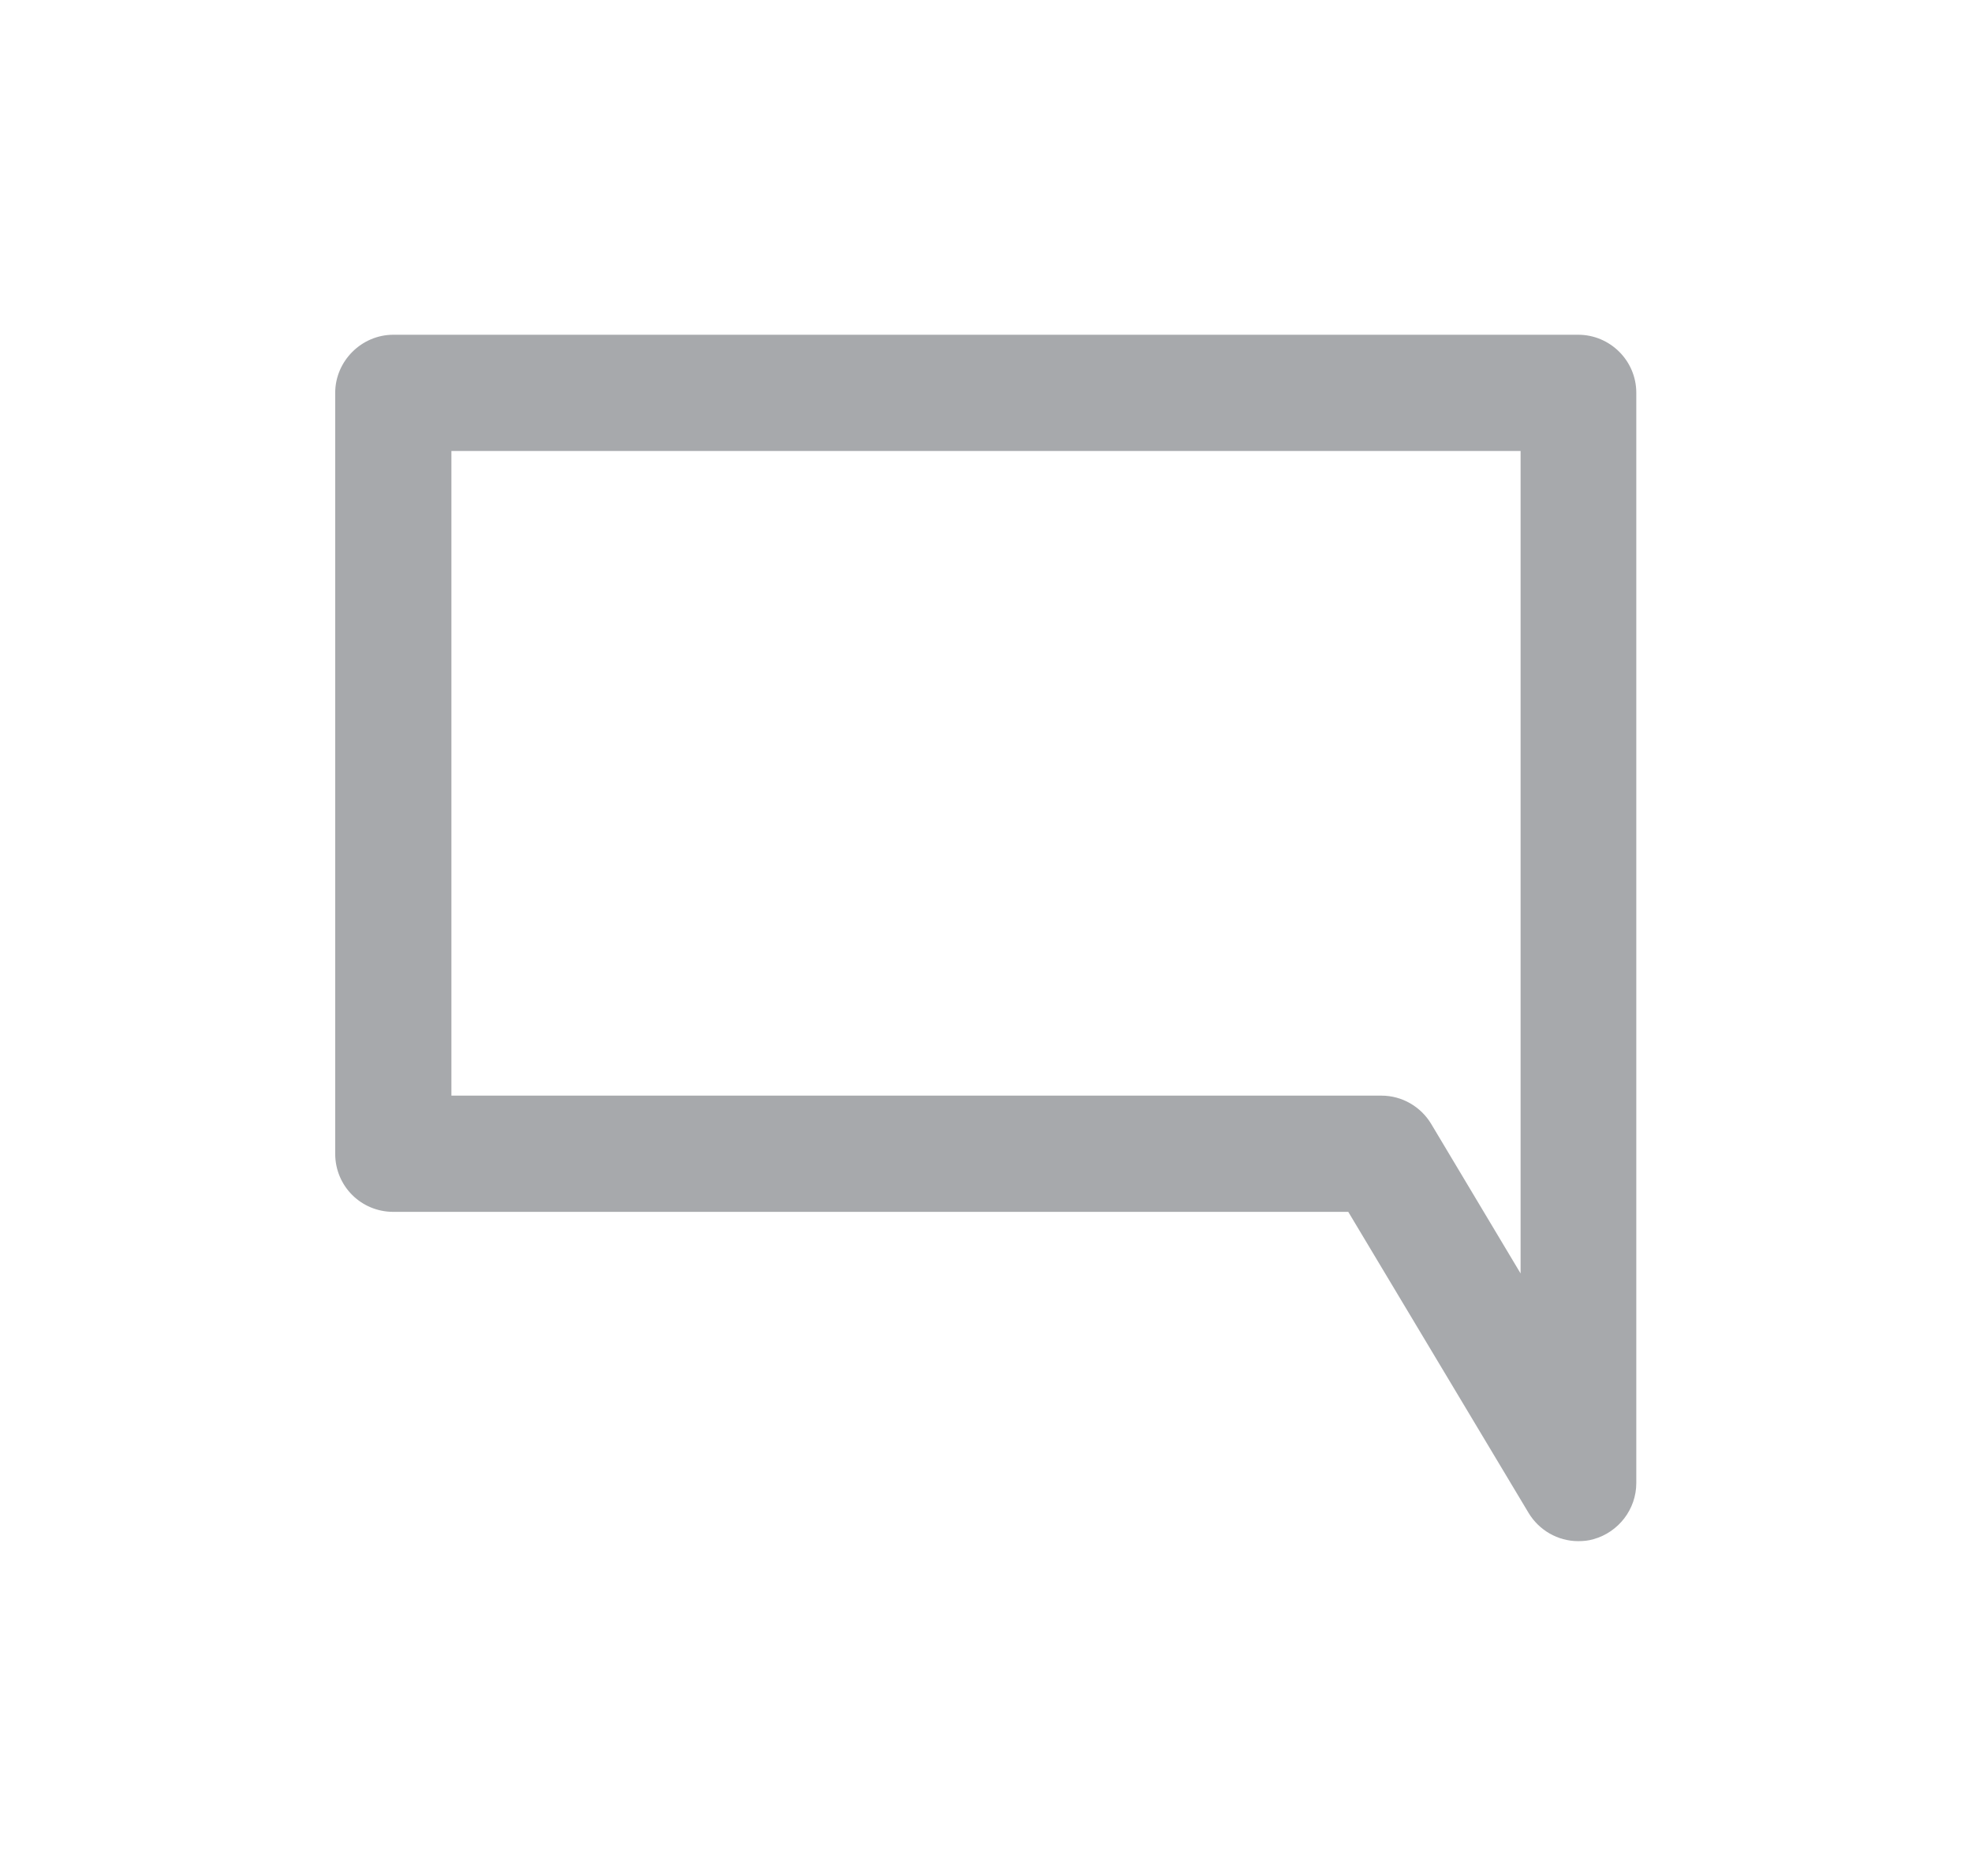
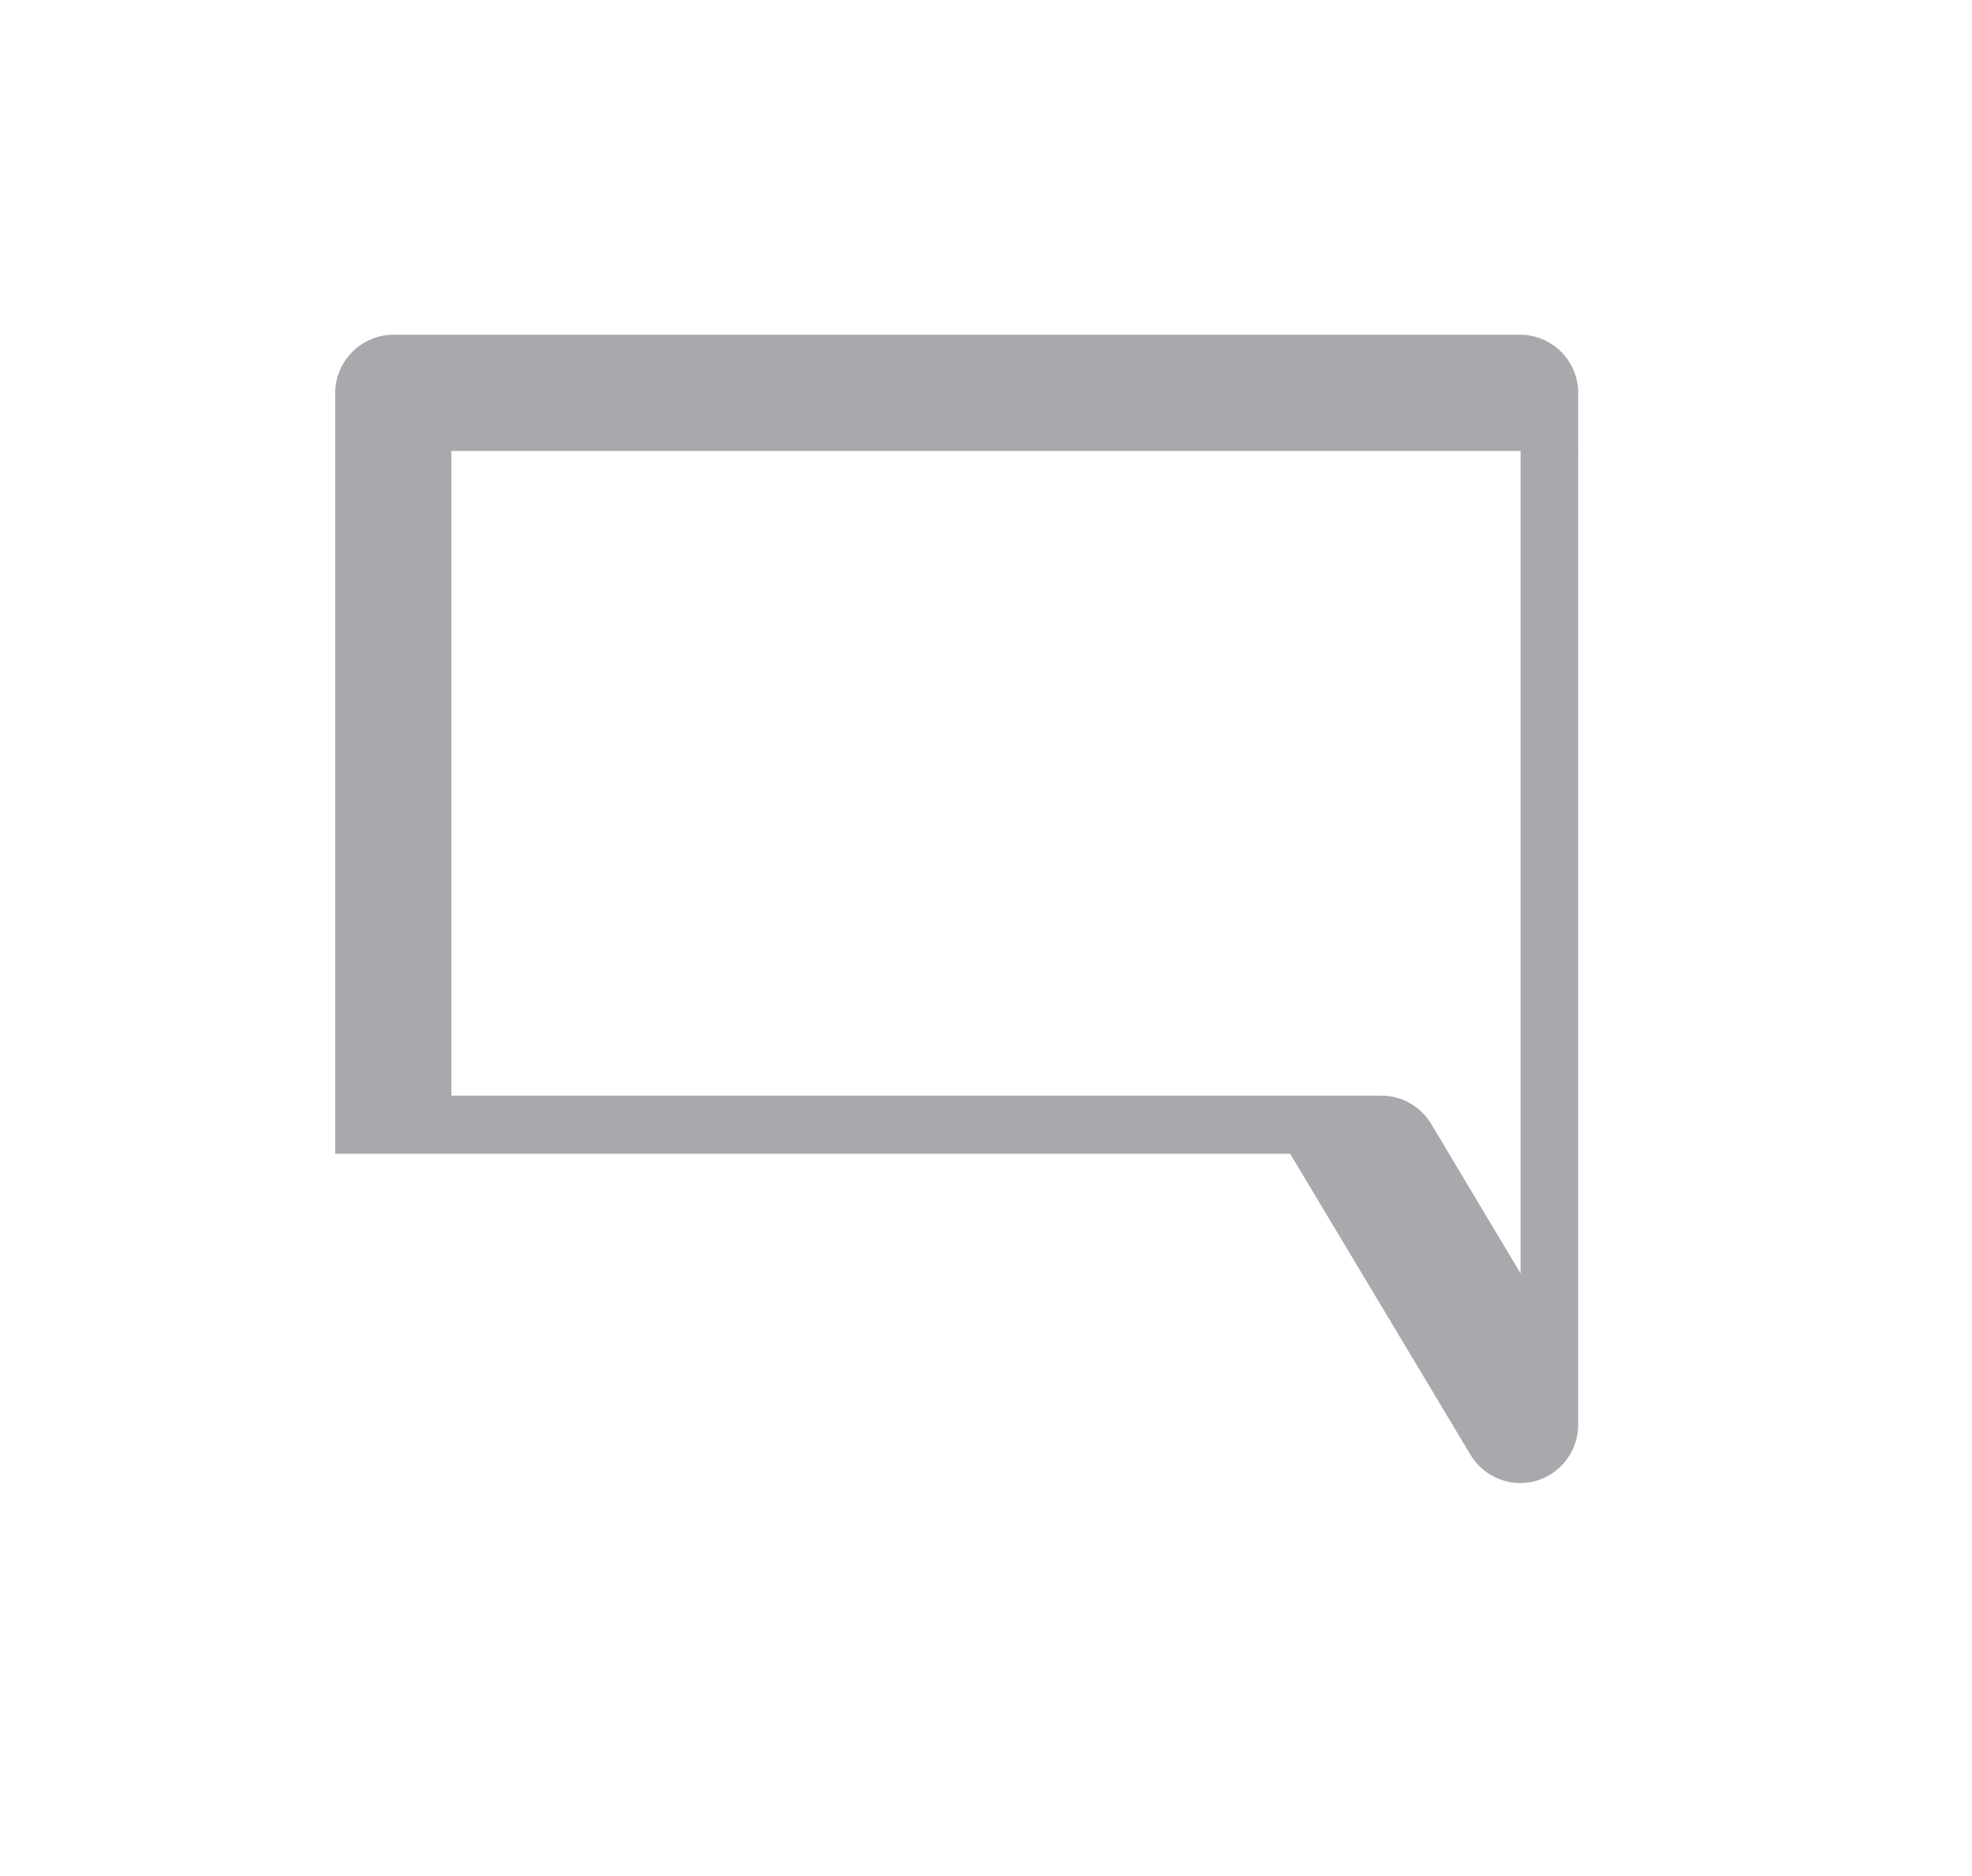
<svg xmlns="http://www.w3.org/2000/svg" id="Layer_1" viewBox="0 0 39.71 37.77">
  <defs>
    <style>
      .cls-1 {
        fill: #a7a9ac;
      }
    </style>
  </defs>
-   <path class="cls-1" d="M31.79,6.74H7.92c-.64,0-1.17.53-1.17,1.17v15.32c0,.65.52,1.17,1.17,1.17h19.23l3.63,6.06c.21.35.59.57,1,.57.11,0,.21-.01.31-.04.5-.14.86-.6.86-1.13V7.91c0-.65-.53-1.17-1.17-1.17ZM27.81,22.06H9.09v-12.98h21.53v16.56s-1.8-3.01-1.8-3.01c-.21-.35-.59-.57-1-.57Z" />
+   <path class="cls-1" d="M31.79,6.74H7.92c-.64,0-1.17.53-1.17,1.17v15.32h19.23l3.63,6.06c.21.35.59.57,1,.57.11,0,.21-.01.31-.04.5-.14.86-.6.86-1.13V7.91c0-.65-.53-1.17-1.17-1.17ZM27.81,22.06H9.09v-12.98h21.53v16.56s-1.8-3.01-1.8-3.01c-.21-.35-.59-.57-1-.57Z" />
</svg>